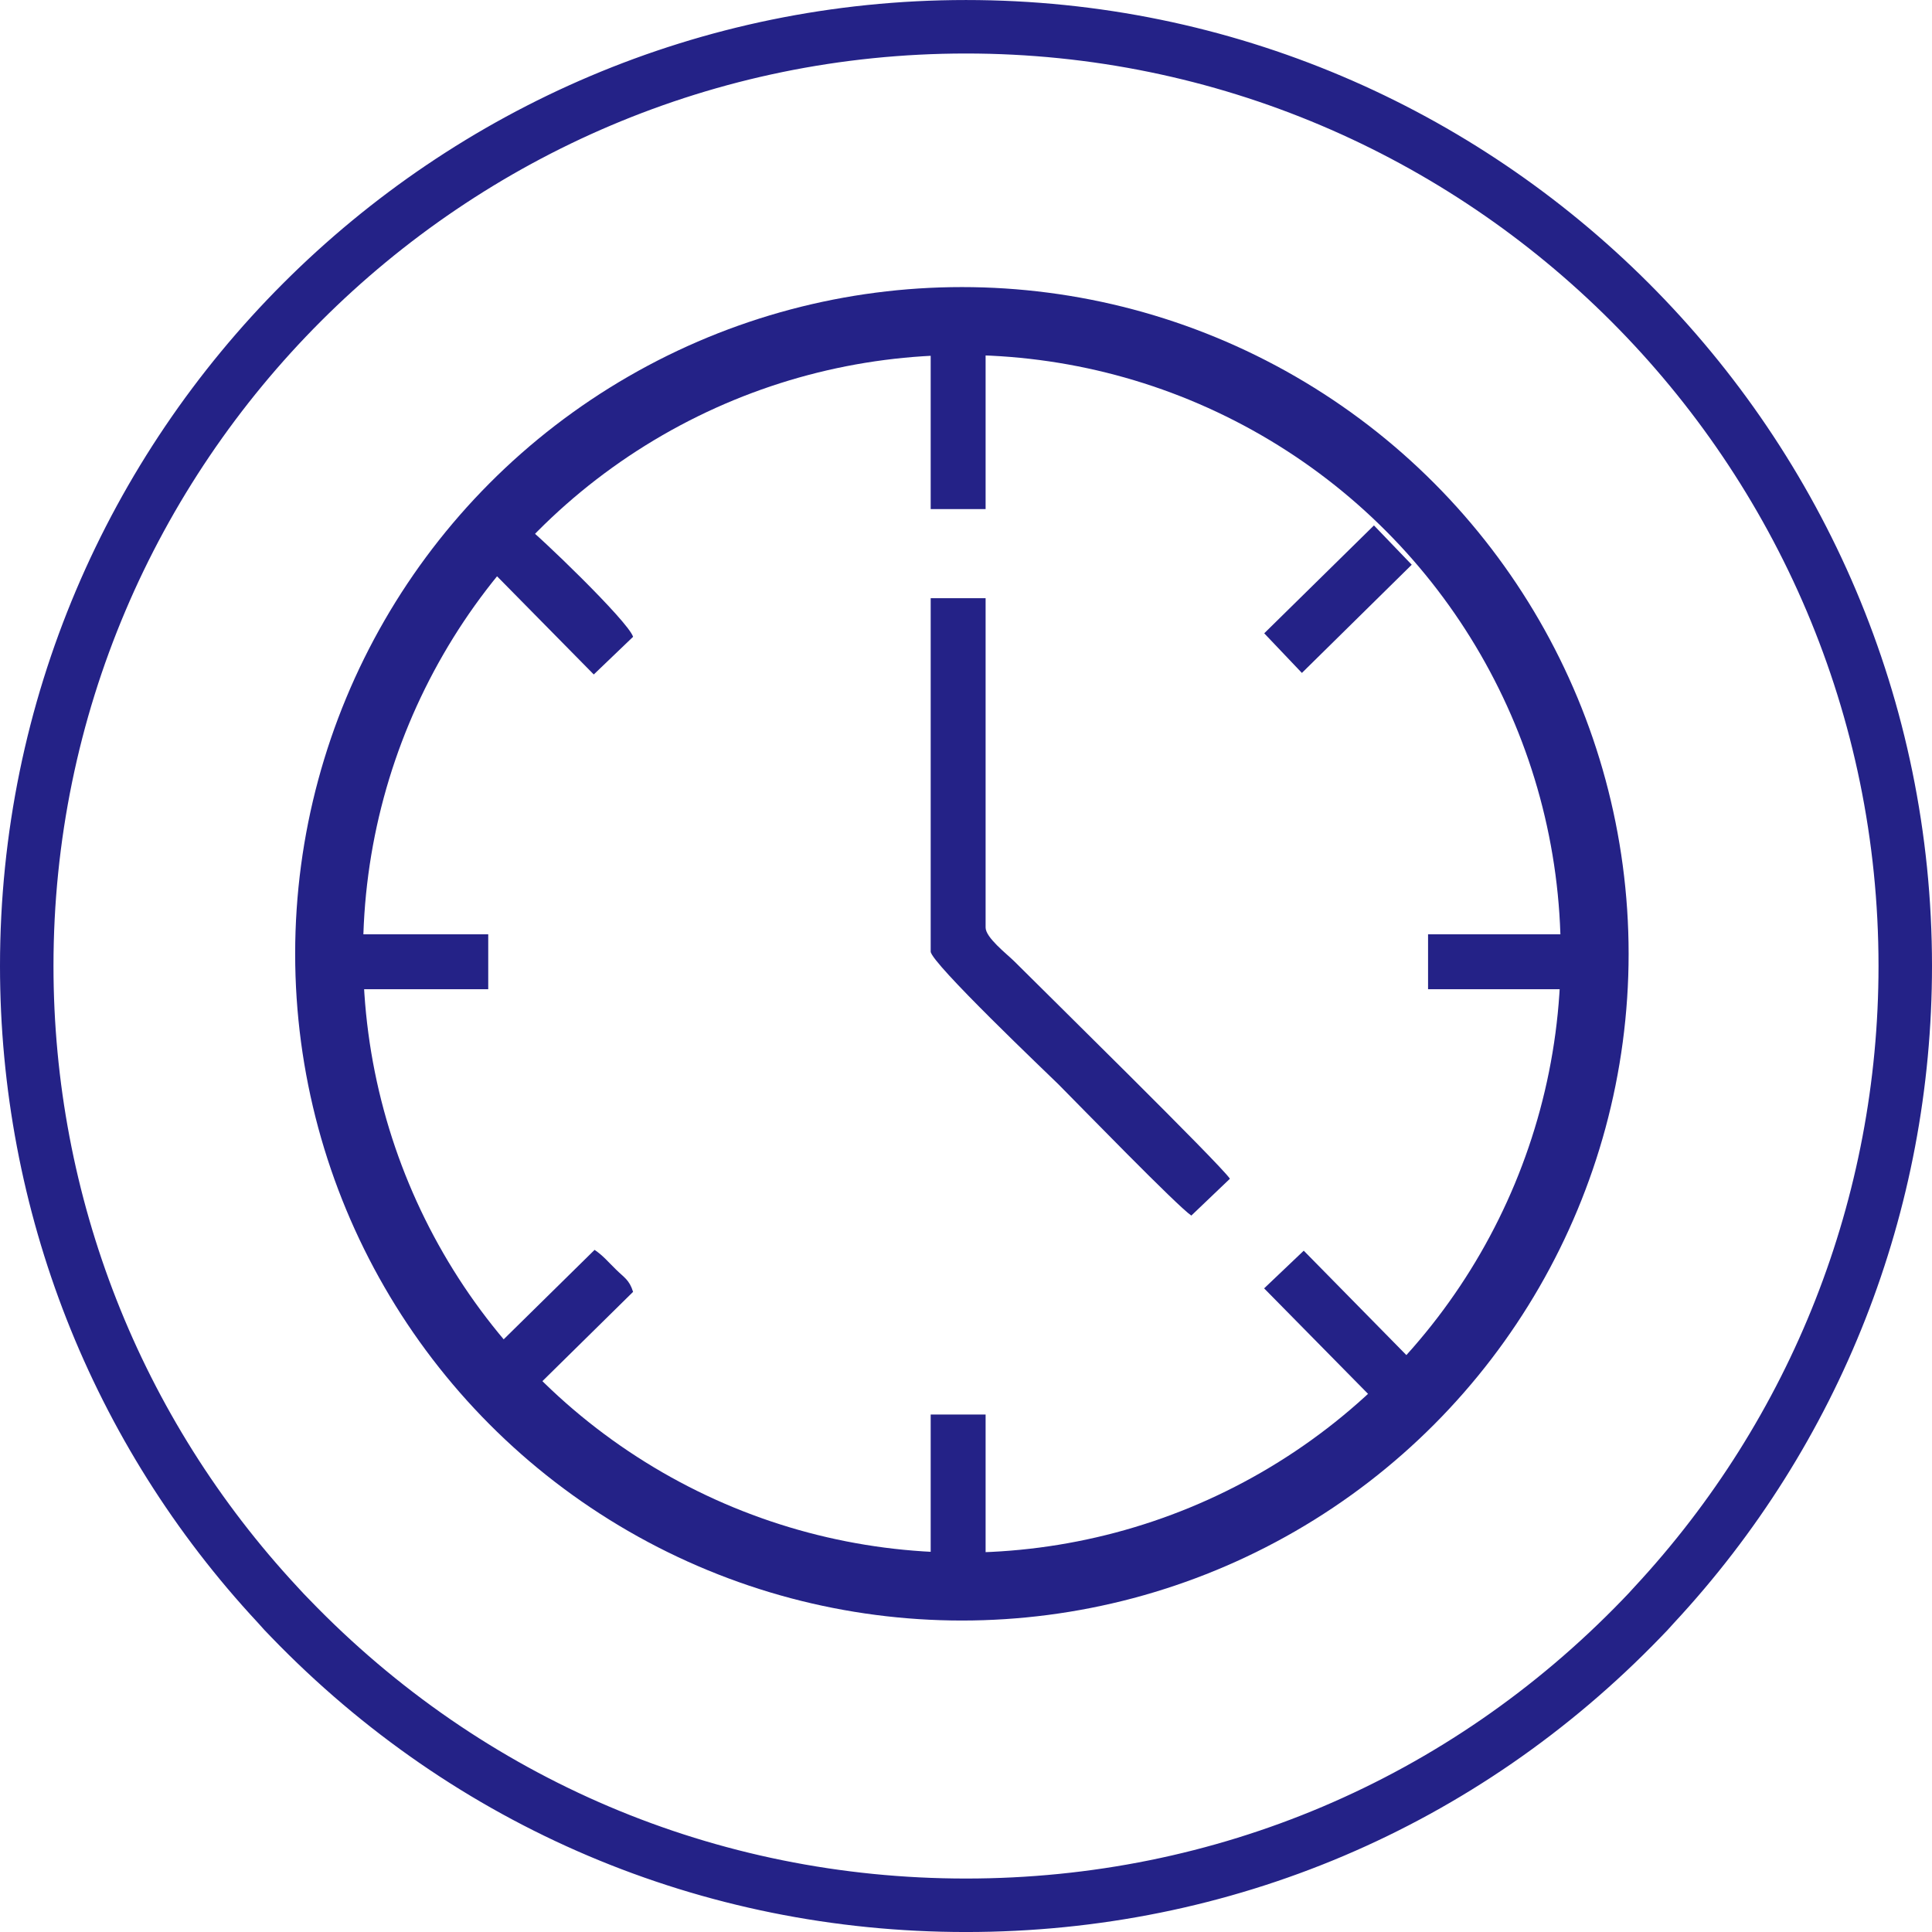
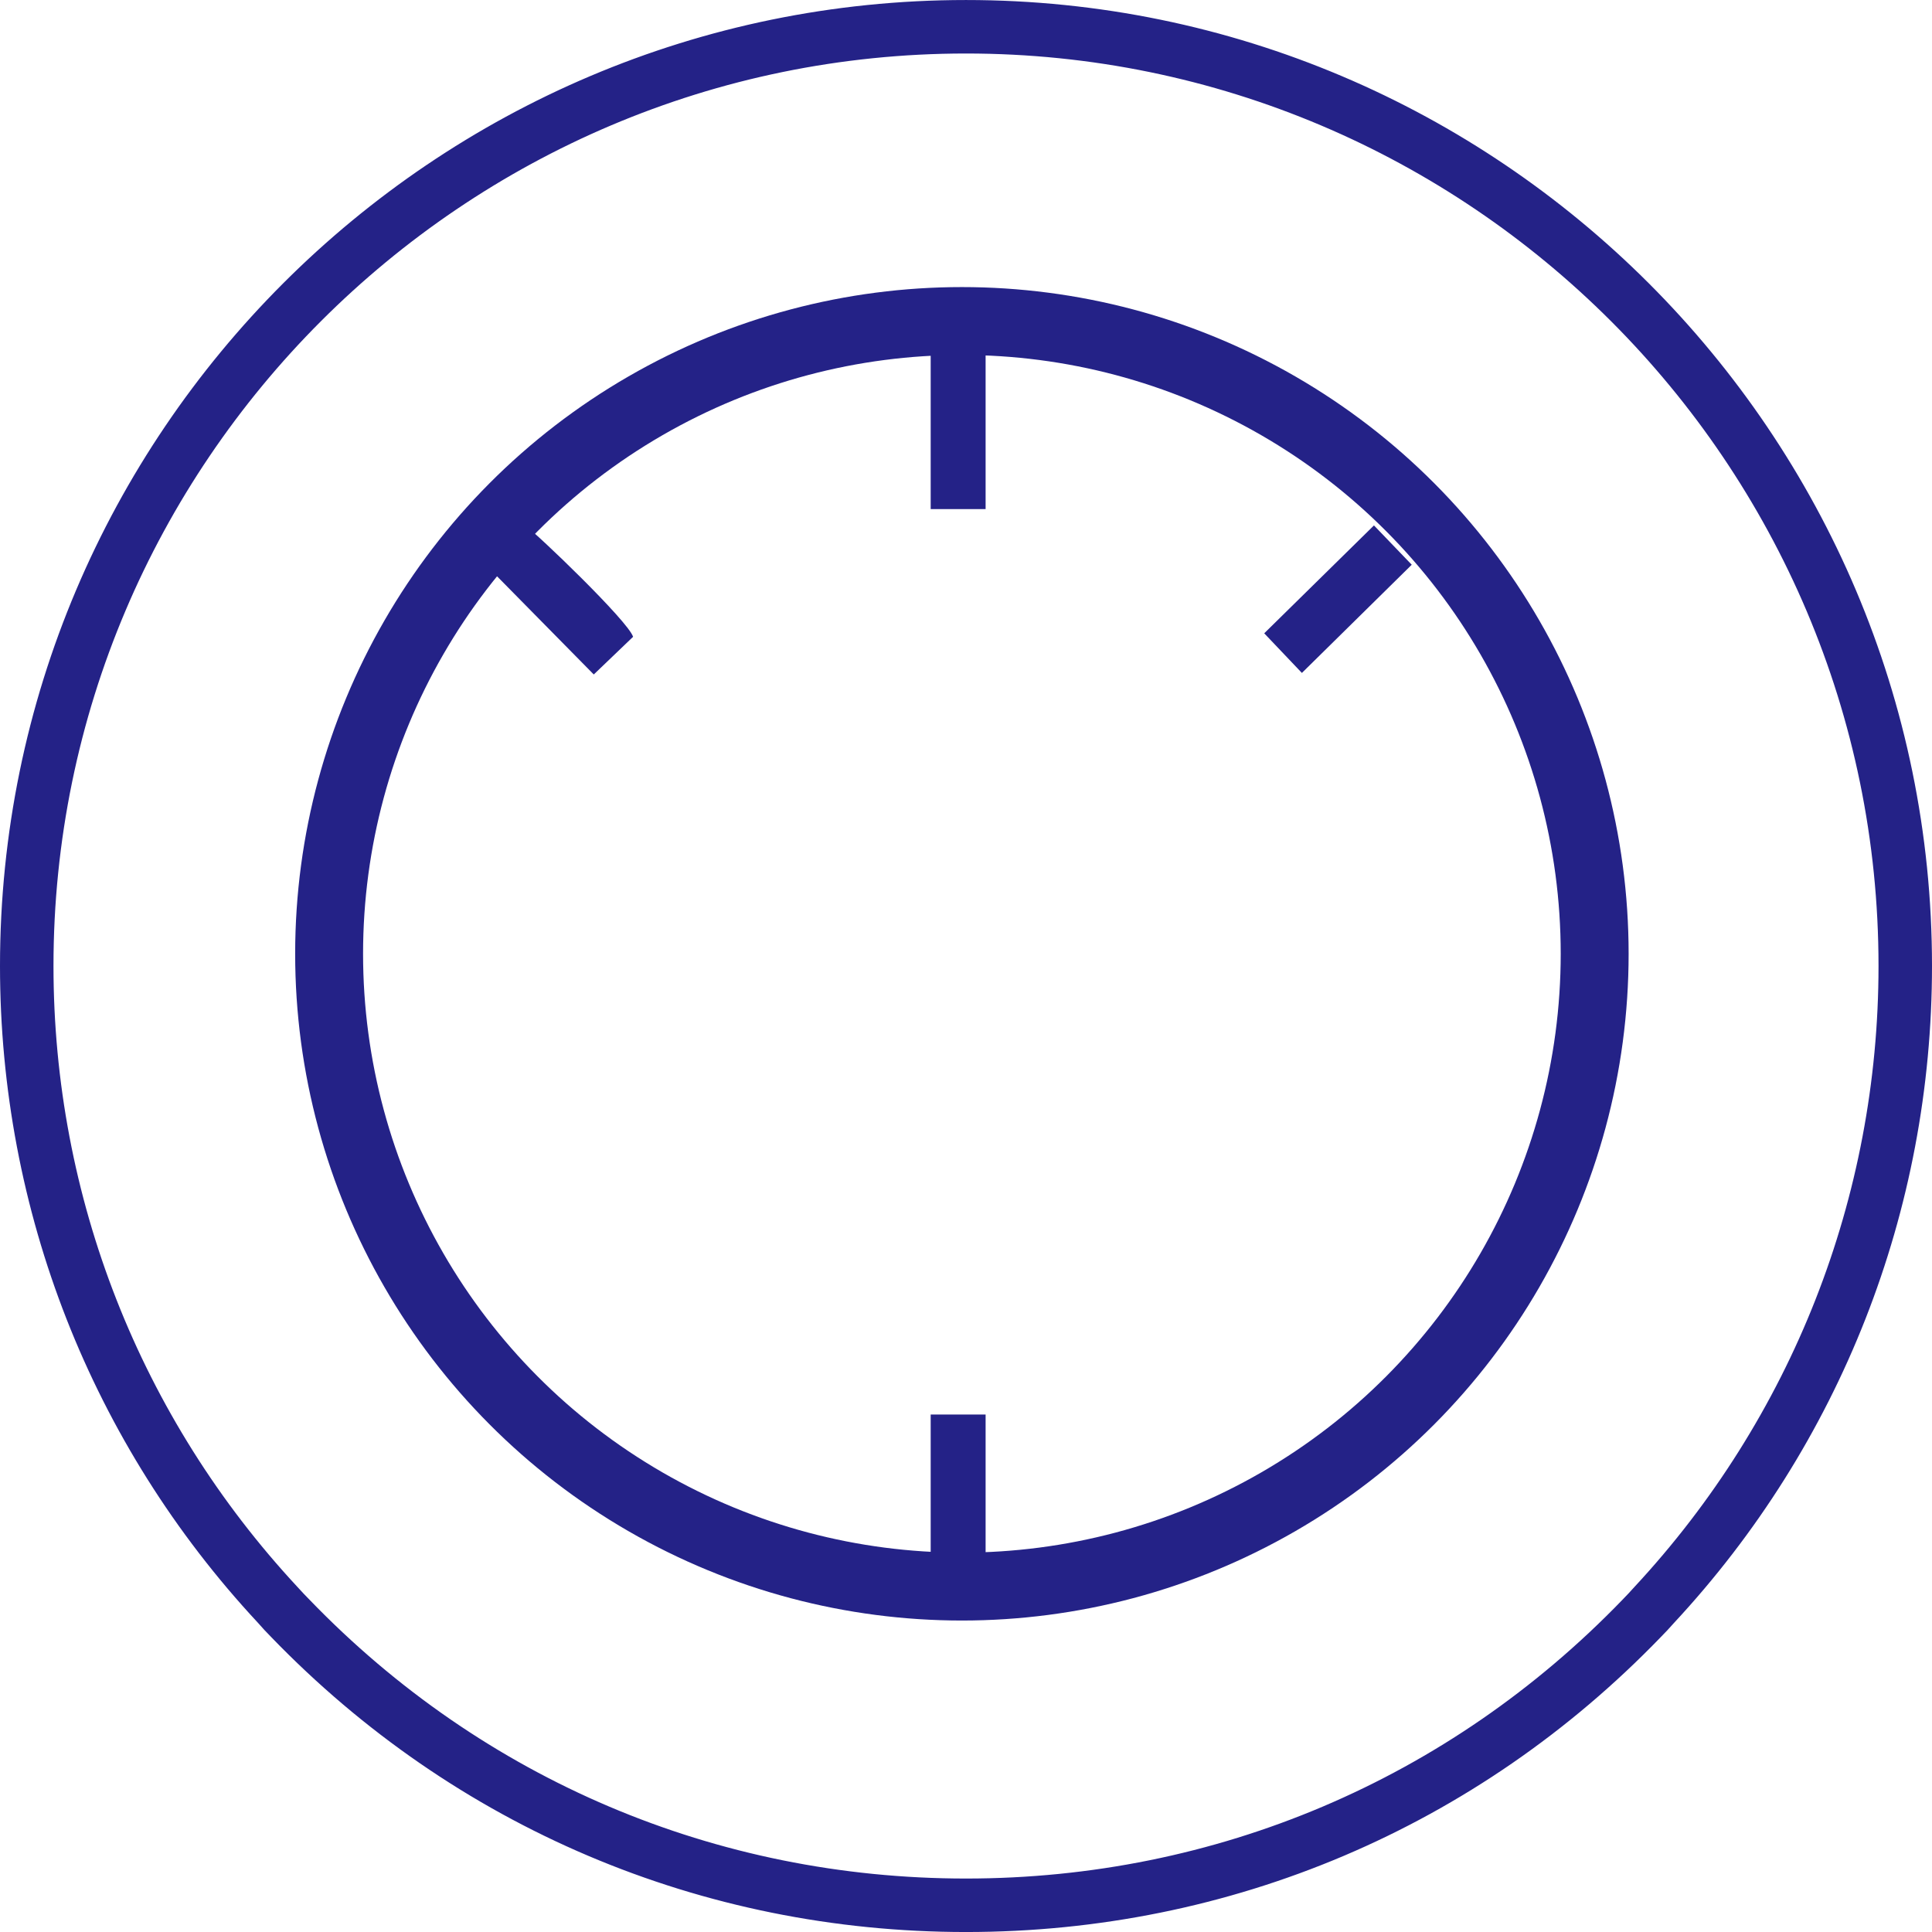
<svg xmlns="http://www.w3.org/2000/svg" xml:space="preserve" width="93.396mm" height="93.398mm" version="1.1" style="shape-rendering:geometricPrecision; text-rendering:geometricPrecision; image-rendering:optimizeQuality; fill-rule:evenodd; clip-rule:evenodd" viewBox="0 0 18820 18820">
  <defs>
    <style type="text/css">
   
    .str0 {stroke:#242287;stroke-width:661.474}
    .fil0 {fill:none}
    .fil1 {fill:#242287}
    .fil2 {fill:#242287;fill-rule:nonzero}
   
  </style>
  </defs>
  <g id="Capa_x0020_1">
    <circle class="fil0 str0" cx="9370" cy="9291" r="6164" />
    <g id="_2804790352864">
-       <path class="fil1" d="M9066 9269c0,108 1150,1200 1245,1294 202,203 1159,1188 1294,1278l376 -359c-103,-150 -1797,-1814 -2105,-2122 -69,-68 -275,-227 -275,-325l0 -3208 -535 0 0 3442z" />
      <polygon class="fil1" points="9066,4959 9601,4959 9601,3355 9066,3355 " />
      <polygon class="fil1" points="9066,15383 9601,15383 9601,13779 9066,13779 " />
-       <path class="fil1" d="M4730 5500l1054 1070 383 -367c-47,-152 -945,-1012 -1043,-1077l-394 374z" />
-       <path class="fil1" d="M4731 13219l384 401 1052 -1036c-37,-118 -86,-138 -166,-217 -78,-76 -125,-135 -209,-192l-1061 1044z" />
+       <path class="fil1" d="M4730 5500l1054 1070 383 -367c-47,-152 -945,-1012 -1043,-1077z" />
      <polygon class="fil1" points="12315,6169 12682,6555 13752,5501 13384,5118 " />
-       <polygon class="fil1" points="12314,12550 13368,13620 13751,13252 12700,12183 " />
-       <polygon class="fil1" points="3319,9636 4756,9636 4756,9101 3319,9101 " />
-       <polygon class="fil1" points="13911,9636 15347,9636 15347,9101 13911,9101 " />
    </g>
    <path class="fil2" d="M9410 438c-4947,0 -8972,4025 -8972,8971 0,2274 852,4441 2398,6104 40,46 79,87 119,128 1707,1768 3999,2741 6455,2741 2456,0 4748,-973 6454,-2740 40,-42 79,-83 118,-126 1548,-1666 2400,-3834 2400,-6107 0,-4946 -4025,-8971 -8972,-8971l0 0zm0 18299c-2553,0 -4936,-1012 -6709,-2849 -44,-44 -87,-90 -128,-137 -1605,-1725 -2490,-3979 -2490,-6342 0,-5142 4184,-9326 9327,-9326 5143,0 9326,4184 9326,9326 0,2363 -885,4617 -2492,6346 -39,44 -82,89 -126,134 -1772,1836 -4155,2848 -6708,2848l0 0z" />
    <path class="fil2" d="M9410 521c-4901,0 -8889,3988 -8889,8888 0,2252 844,4400 2375,6048 42,46 80,87 119,126 1690,1752 3962,2716 6395,2716 2433,0 4704,-964 6394,-2715 40,-41 78,-81 116,-124 1534,-1650 2379,-3799 2379,-6051 0,-4900 -3988,-8888 -8889,-8888zm0 17944c-2479,0 -4793,-982 -6515,-2766 -40,-41 -80,-84 -122,-130 -1559,-1678 -2418,-3865 -2418,-6160 0,-4992 4062,-9054 9055,-9054 4993,0 9055,4062 9055,9054 0,2295 -860,4483 -2422,6163 -38,43 -78,85 -119,128 -1722,1783 -4035,2765 -6514,2765l0 0zm0 -18299c-5097,0 -9244,4147 -9244,9243 0,2342 877,4575 2468,6286 42,47 83,92 126,135 1758,1821 4119,2824 6650,2824 2530,0 4892,-1003 6649,-2823 43,-44 85,-89 123,-132 1594,-1714 2471,-3948 2471,-6290 0,-5096 -4146,-9243 -9243,-9243zm0 18654c-2576,0 -4980,-1021 -6769,-2874 -44,-45 -88,-91 -130,-140 -1619,-1740 -2511,-4012 -2511,-6397 0,-5188 4221,-9409 9410,-9409 5189,0 9410,4221 9410,9409 0,2385 -893,4658 -2515,6402 -39,44 -82,91 -127,136 -1789,1853 -4192,2873 -6768,2873l0 0z" />
  </g>
</svg>